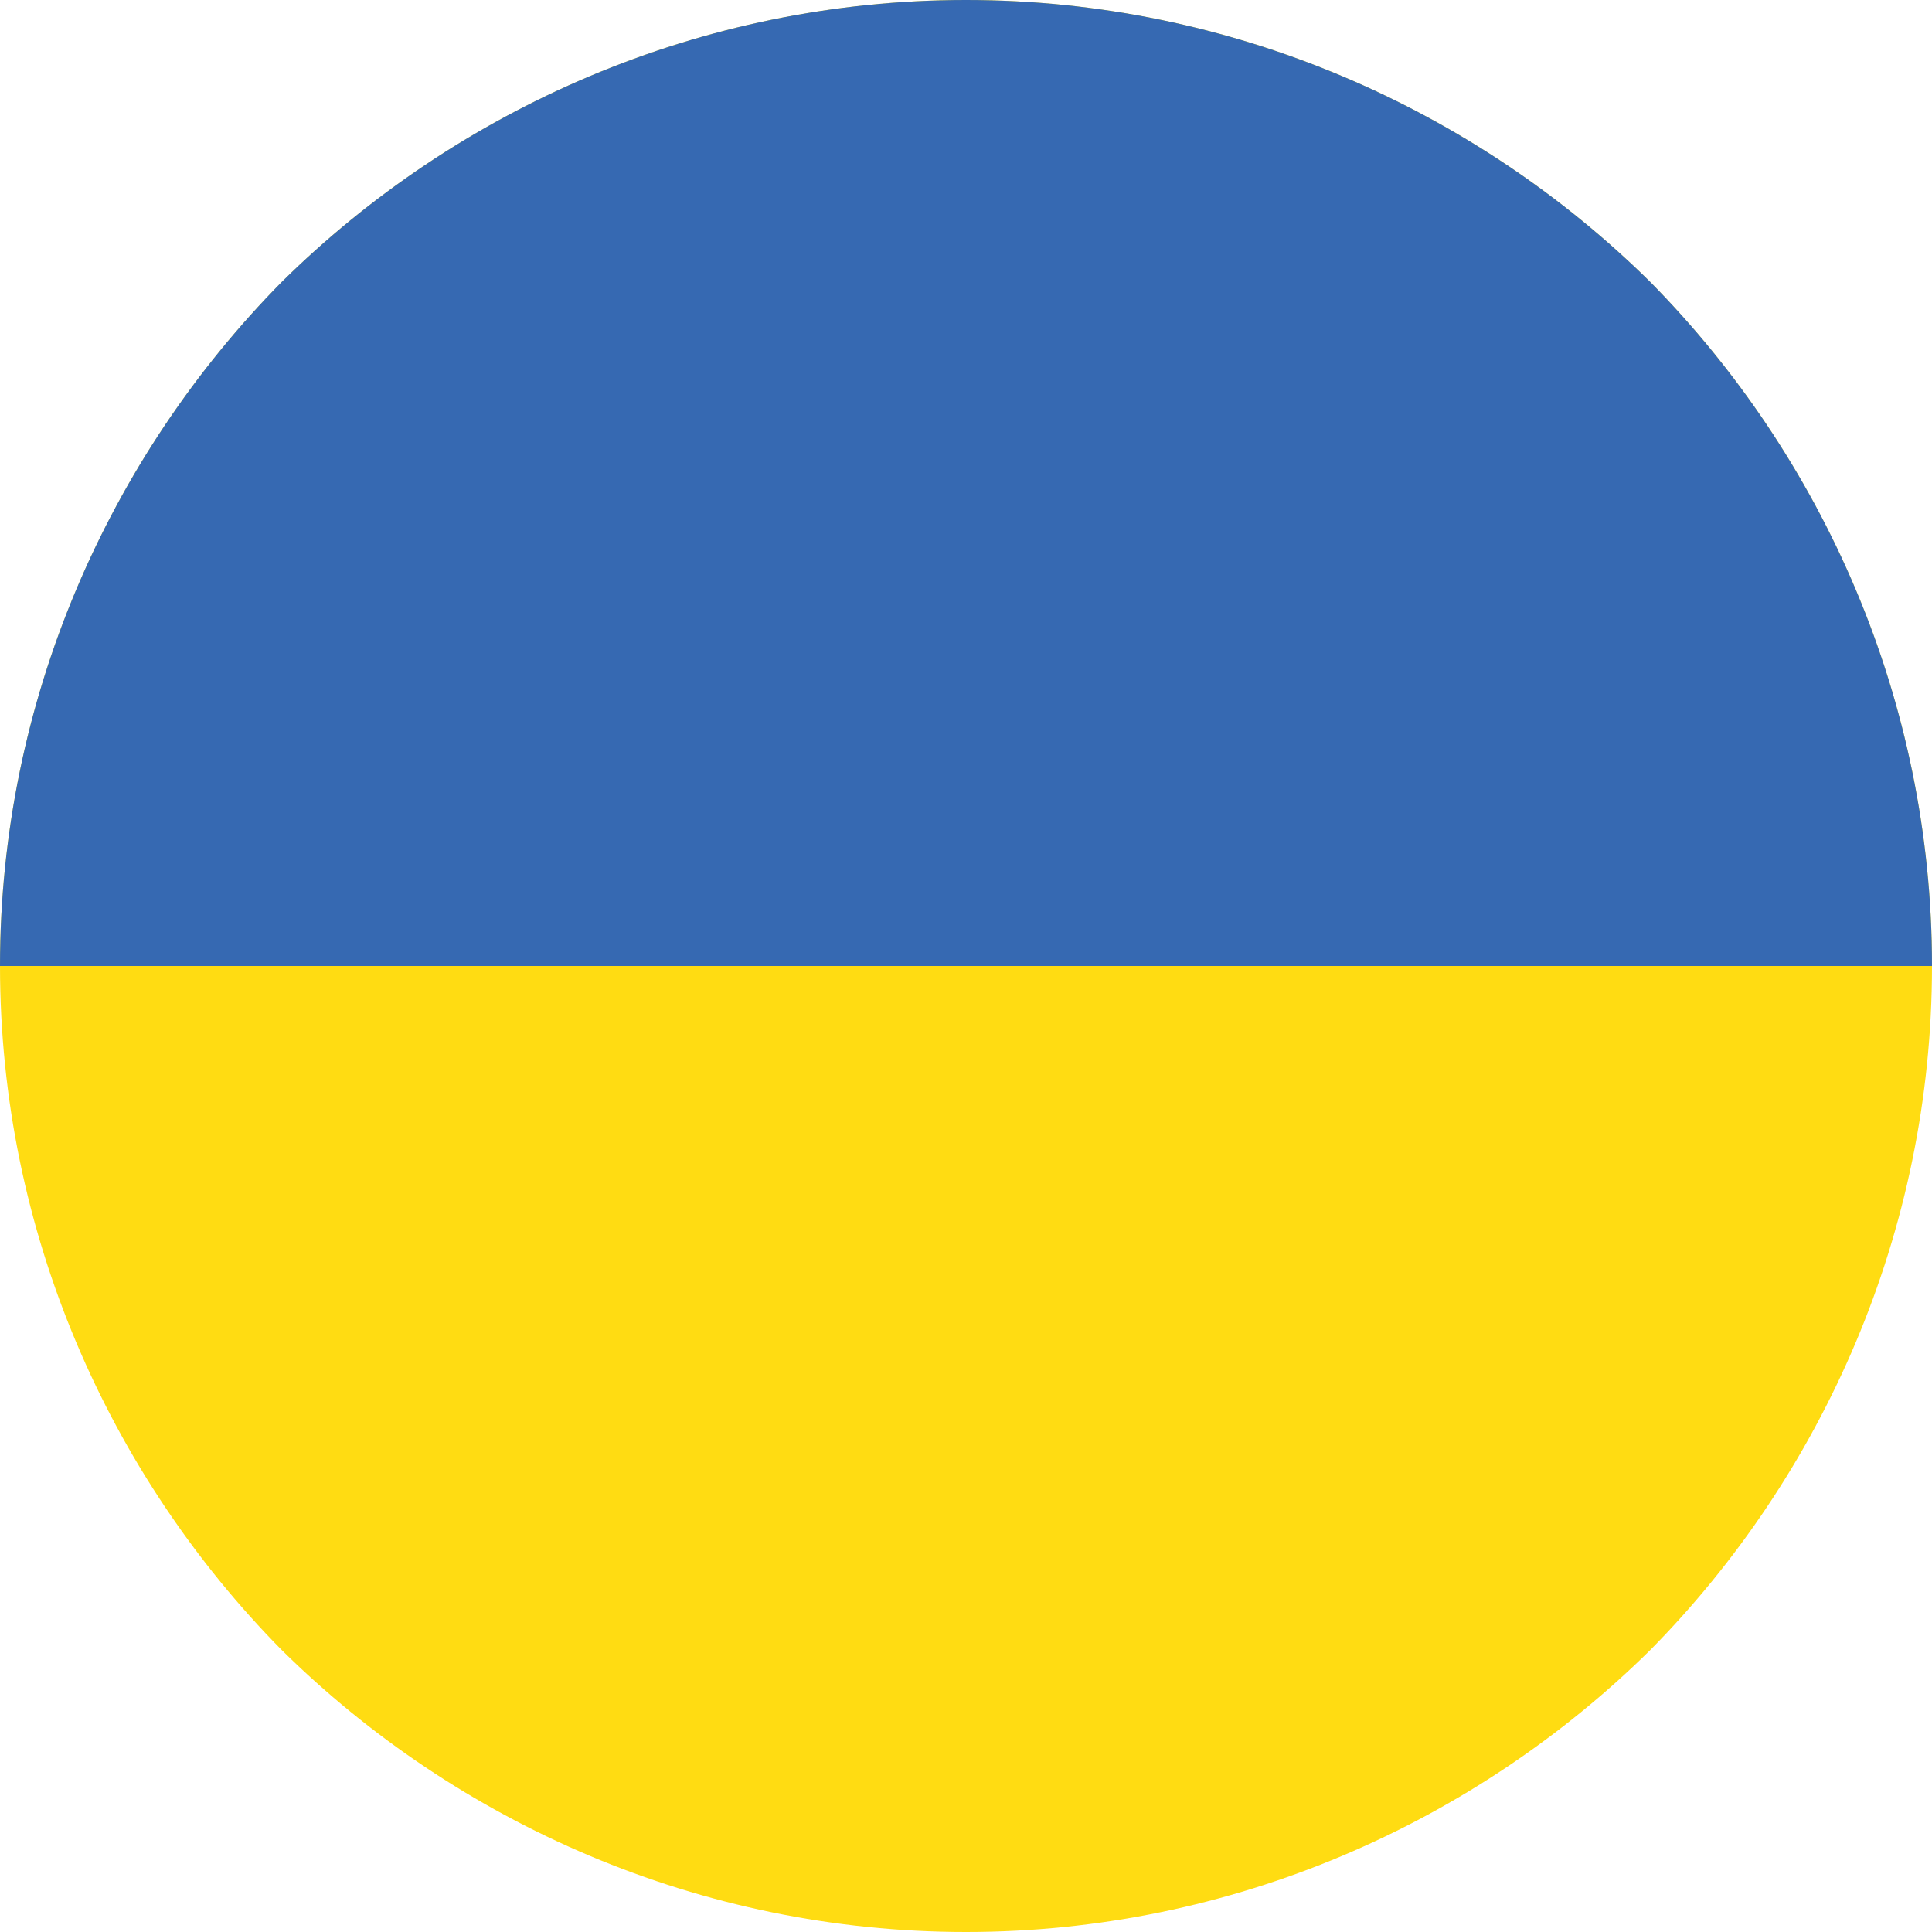
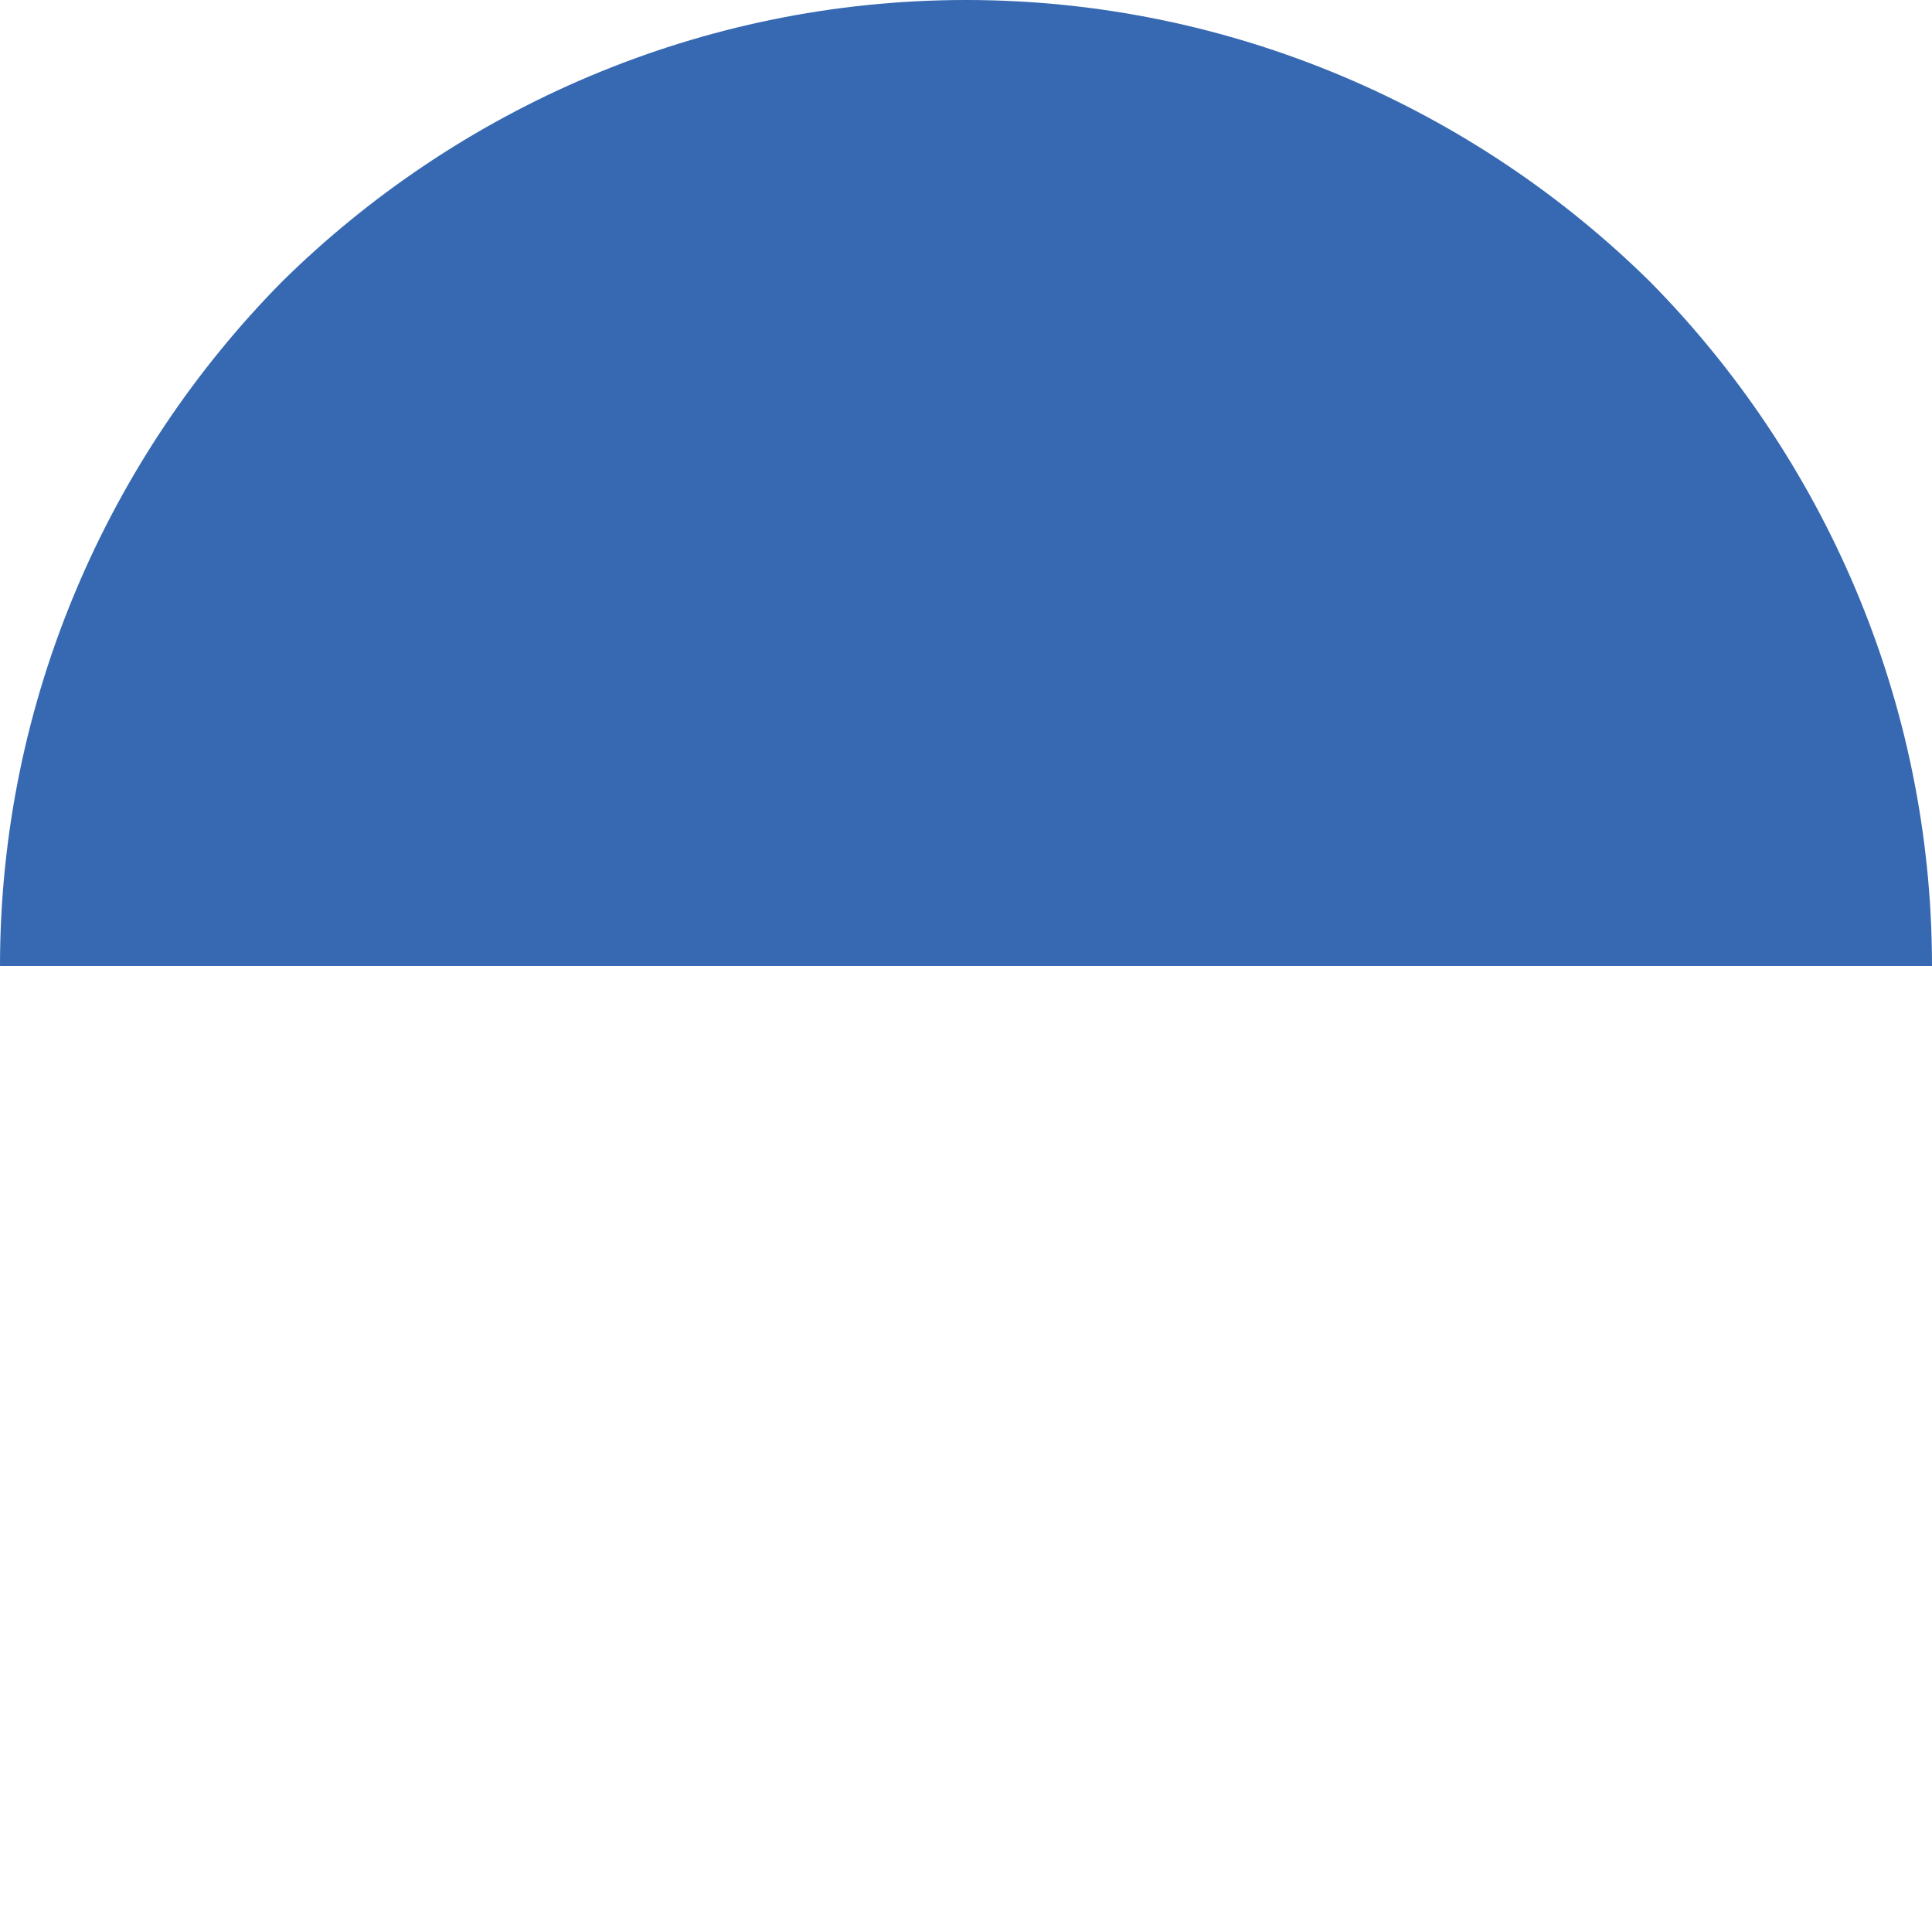
<svg xmlns="http://www.w3.org/2000/svg" version="1.1" id="Ebene_1" x="0px" y="0px" width="85px" height="85px" viewBox="0 0 85 85" style="enable-background:new 0 0 85 85;" xml:space="preserve">
  <style type="text/css">
	.st0{fill-rule:evenodd;clip-rule:evenodd;fill:#FFDC12;}
	.st1{fill-rule:evenodd;clip-rule:evenodd;fill:#3669B2;}
</style>
  <g>
-     <path class="st0" d="M0,42.5c0,11.7,4.8,22.4,12.4,30.1C20.1,80.2,30.8,85,42.5,85c11.7,0,22.4-4.8,30.1-12.4   C80.2,64.9,85,54.2,85,42.5c0-11.7-4.8-22.4-12.4-30.1C64.9,4.8,54.2,0,42.5,0C30.8,0,20.1,4.8,12.4,12.4C4.8,20.1,0,30.8,0,42.5z" />
    <path class="st1" d="M0,42.5h85c0-11.7-4.8-22.4-12.4-30.1C64.9,4.8,54.2,0,42.5,0C30.8,0,20.1,4.8,12.4,12.4   C4.8,20.1,0,30.8,0,42.5z" />
  </g>
</svg>